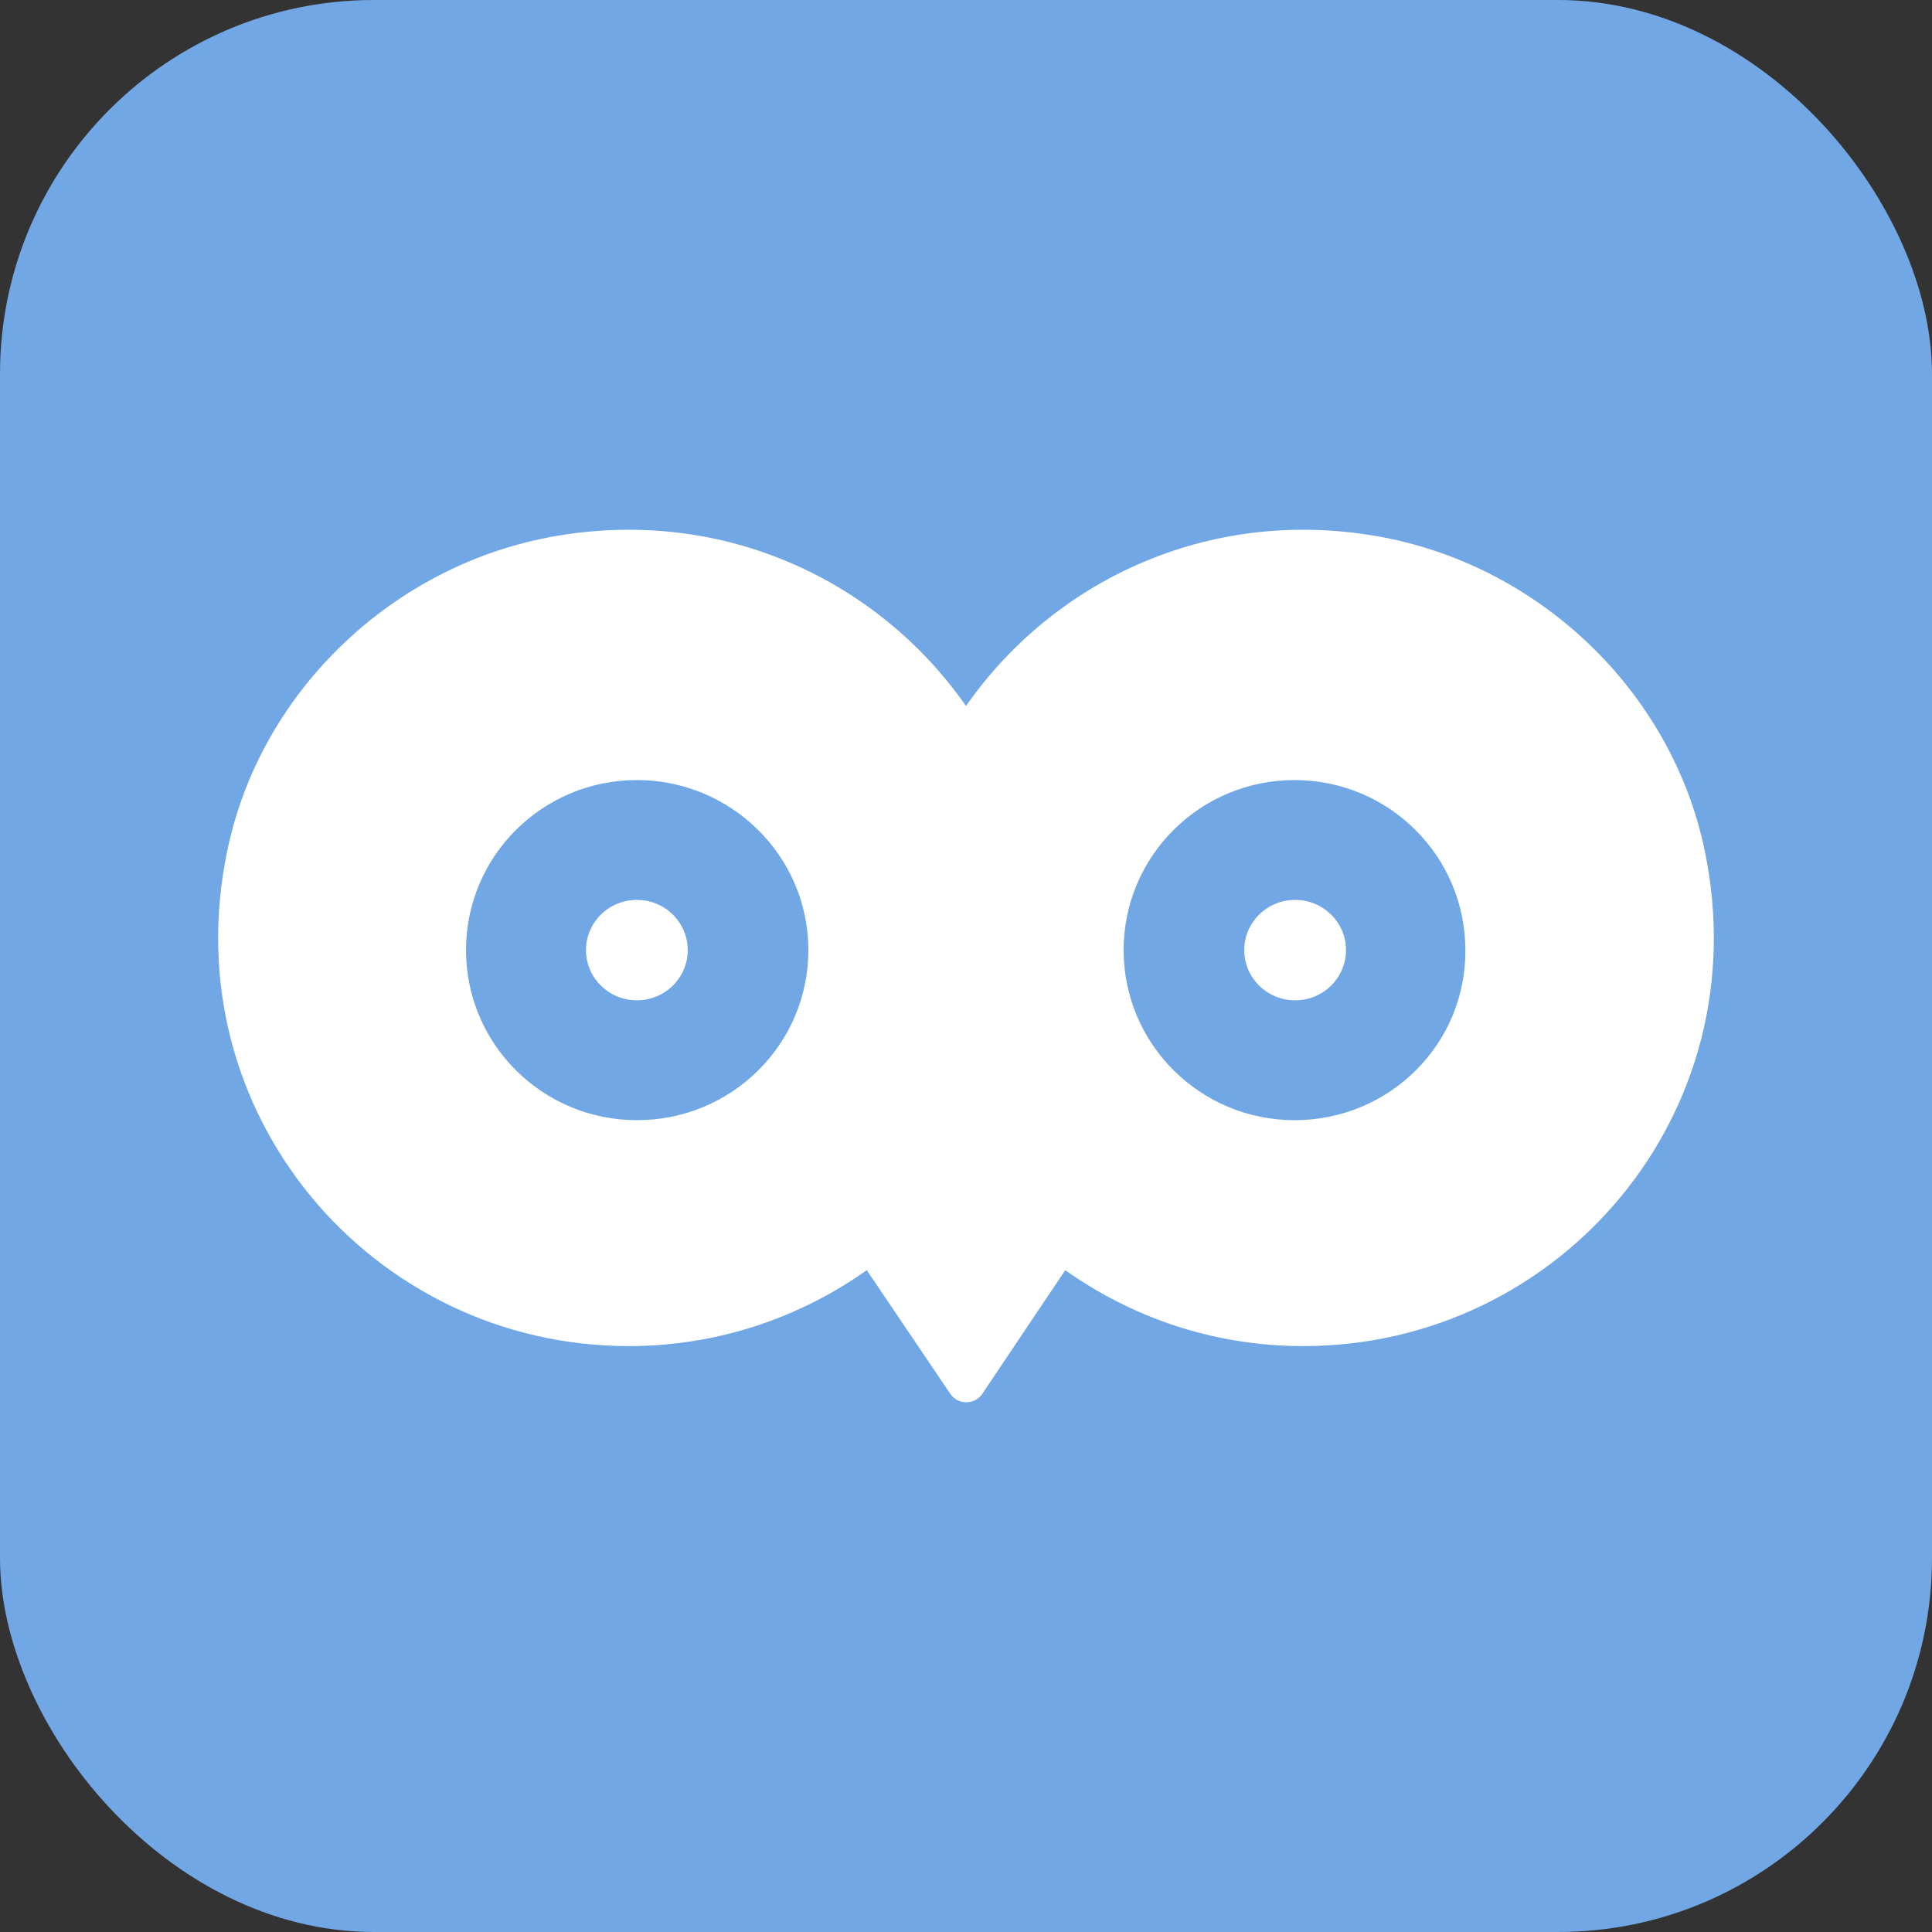
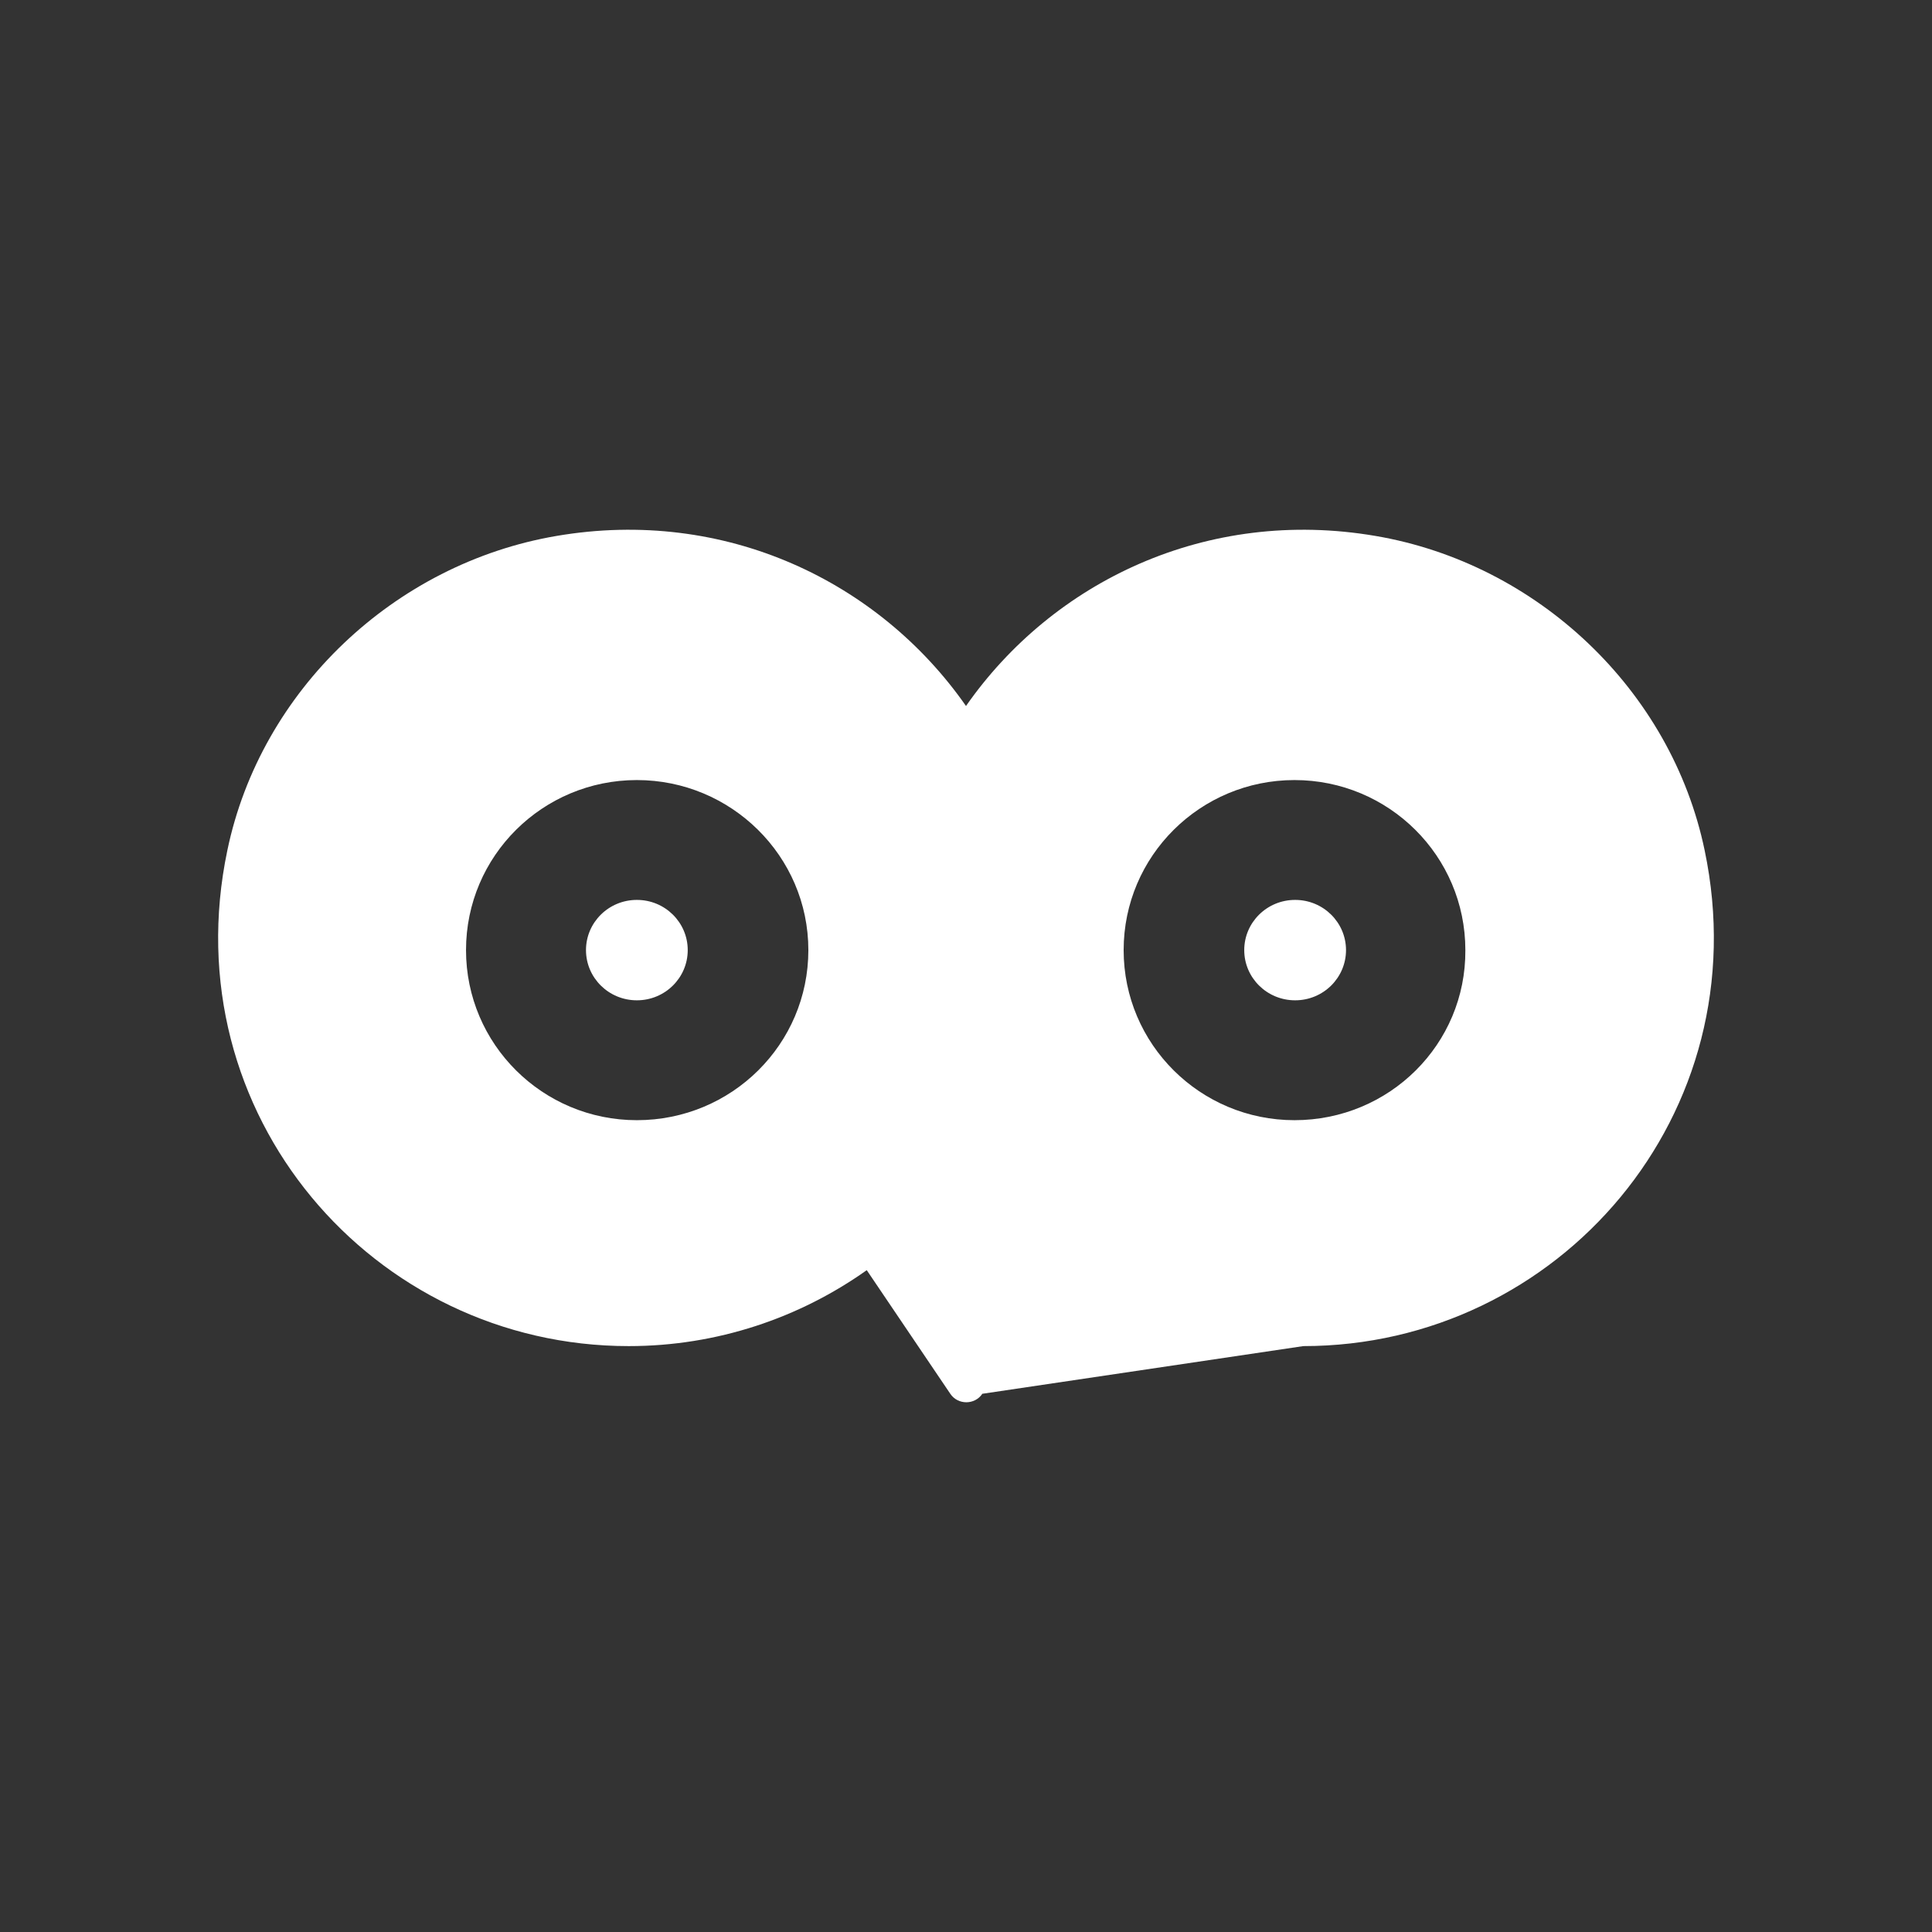
<svg xmlns="http://www.w3.org/2000/svg" width="62" height="62" viewBox="0 0 62 62" fill="none">
  <rect x="0" y="0" width="62" height="62" fill="#333333" stroke="none" />
-   <rect width="62" height="62" rx="12" fill="#70A7E4" />
-   <path fill-rule="evenodd" clip-rule="evenodd" d="M44.142 17.199C49.343 18.085 53.636 22.153 54.704 27.288C56.478 35.746 50.028 43.198 41.824 43.198C38.962 43.198 36.342 42.291 34.185 40.761L31.524 44.728C31.282 45.091 30.738 45.091 30.496 44.728L27.815 40.761C25.659 42.291 23.018 43.198 20.176 43.198C11.972 43.198 5.522 35.746 7.296 27.288C8.364 22.153 12.657 18.085 17.858 17.199C23.28 16.272 28.218 18.669 31 22.656C33.782 18.669 38.72 16.272 44.142 17.199ZM20.438 35.948C17.414 35.948 14.955 33.511 14.955 30.49C14.955 27.469 17.414 25.033 20.438 25.033C23.461 25.033 25.941 27.469 25.941 30.49C25.941 33.511 23.482 35.948 20.438 35.948ZM41.542 35.948C38.519 35.948 36.059 33.511 36.059 30.49C36.059 27.469 38.519 25.033 41.542 25.033C44.566 25.033 47.025 27.469 47.025 30.49C47.045 33.511 44.586 35.948 41.542 35.948ZM20.438 28.879C19.531 28.879 18.805 29.604 18.805 30.49C18.805 31.376 19.531 32.101 20.438 32.101C21.345 32.101 22.07 31.376 22.07 30.49C22.07 29.604 21.345 28.879 20.438 28.879ZM39.929 30.49C39.929 29.604 40.655 28.879 41.562 28.879C42.469 28.879 43.195 29.604 43.195 30.49C43.195 31.376 42.469 32.101 41.562 32.101C40.655 32.101 39.929 31.376 39.929 30.49Z" fill="white" />
+   <path fill-rule="evenodd" clip-rule="evenodd" d="M44.142 17.199C49.343 18.085 53.636 22.153 54.704 27.288C56.478 35.746 50.028 43.198 41.824 43.198L31.524 44.728C31.282 45.091 30.738 45.091 30.496 44.728L27.815 40.761C25.659 42.291 23.018 43.198 20.176 43.198C11.972 43.198 5.522 35.746 7.296 27.288C8.364 22.153 12.657 18.085 17.858 17.199C23.28 16.272 28.218 18.669 31 22.656C33.782 18.669 38.72 16.272 44.142 17.199ZM20.438 35.948C17.414 35.948 14.955 33.511 14.955 30.49C14.955 27.469 17.414 25.033 20.438 25.033C23.461 25.033 25.941 27.469 25.941 30.49C25.941 33.511 23.482 35.948 20.438 35.948ZM41.542 35.948C38.519 35.948 36.059 33.511 36.059 30.49C36.059 27.469 38.519 25.033 41.542 25.033C44.566 25.033 47.025 27.469 47.025 30.49C47.045 33.511 44.586 35.948 41.542 35.948ZM20.438 28.879C19.531 28.879 18.805 29.604 18.805 30.49C18.805 31.376 19.531 32.101 20.438 32.101C21.345 32.101 22.07 31.376 22.07 30.49C22.07 29.604 21.345 28.879 20.438 28.879ZM39.929 30.49C39.929 29.604 40.655 28.879 41.562 28.879C42.469 28.879 43.195 29.604 43.195 30.49C43.195 31.376 42.469 32.101 41.562 32.101C40.655 32.101 39.929 31.376 39.929 30.49Z" fill="white" />
</svg>